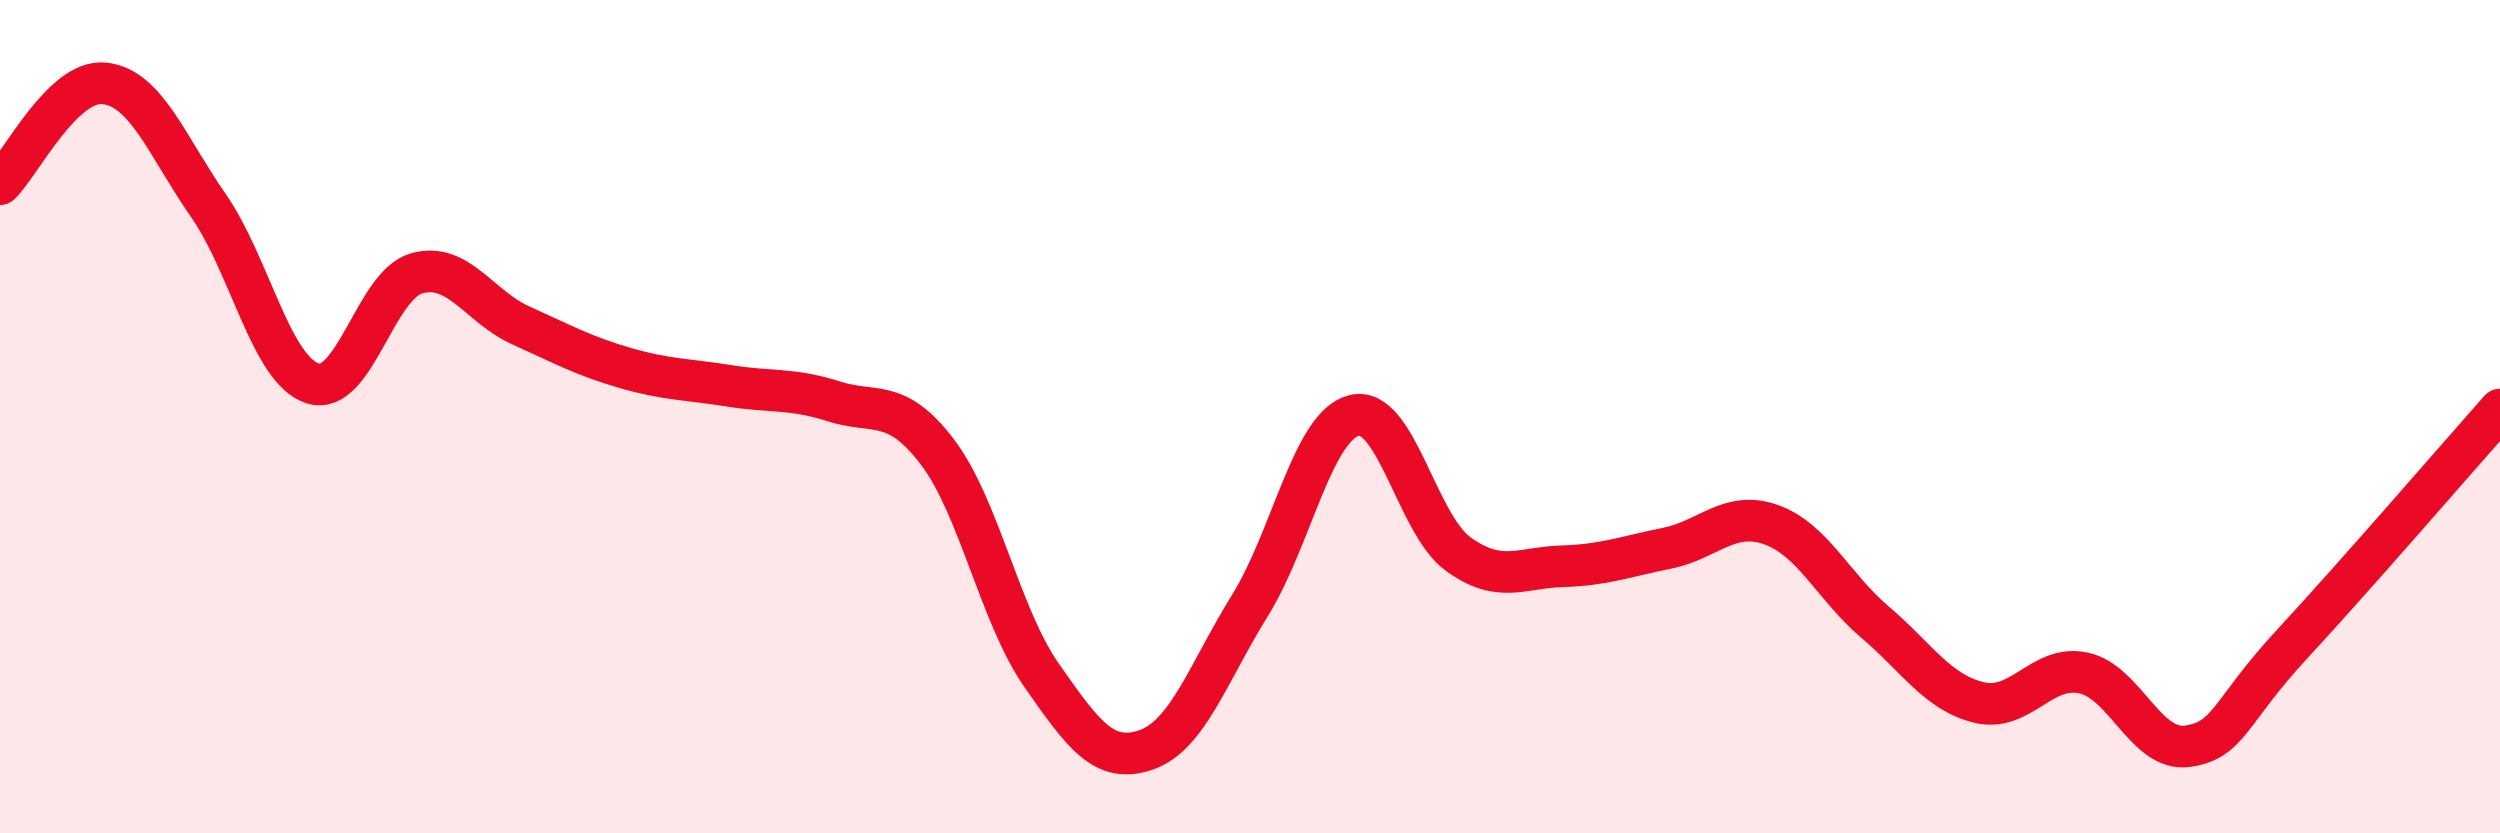
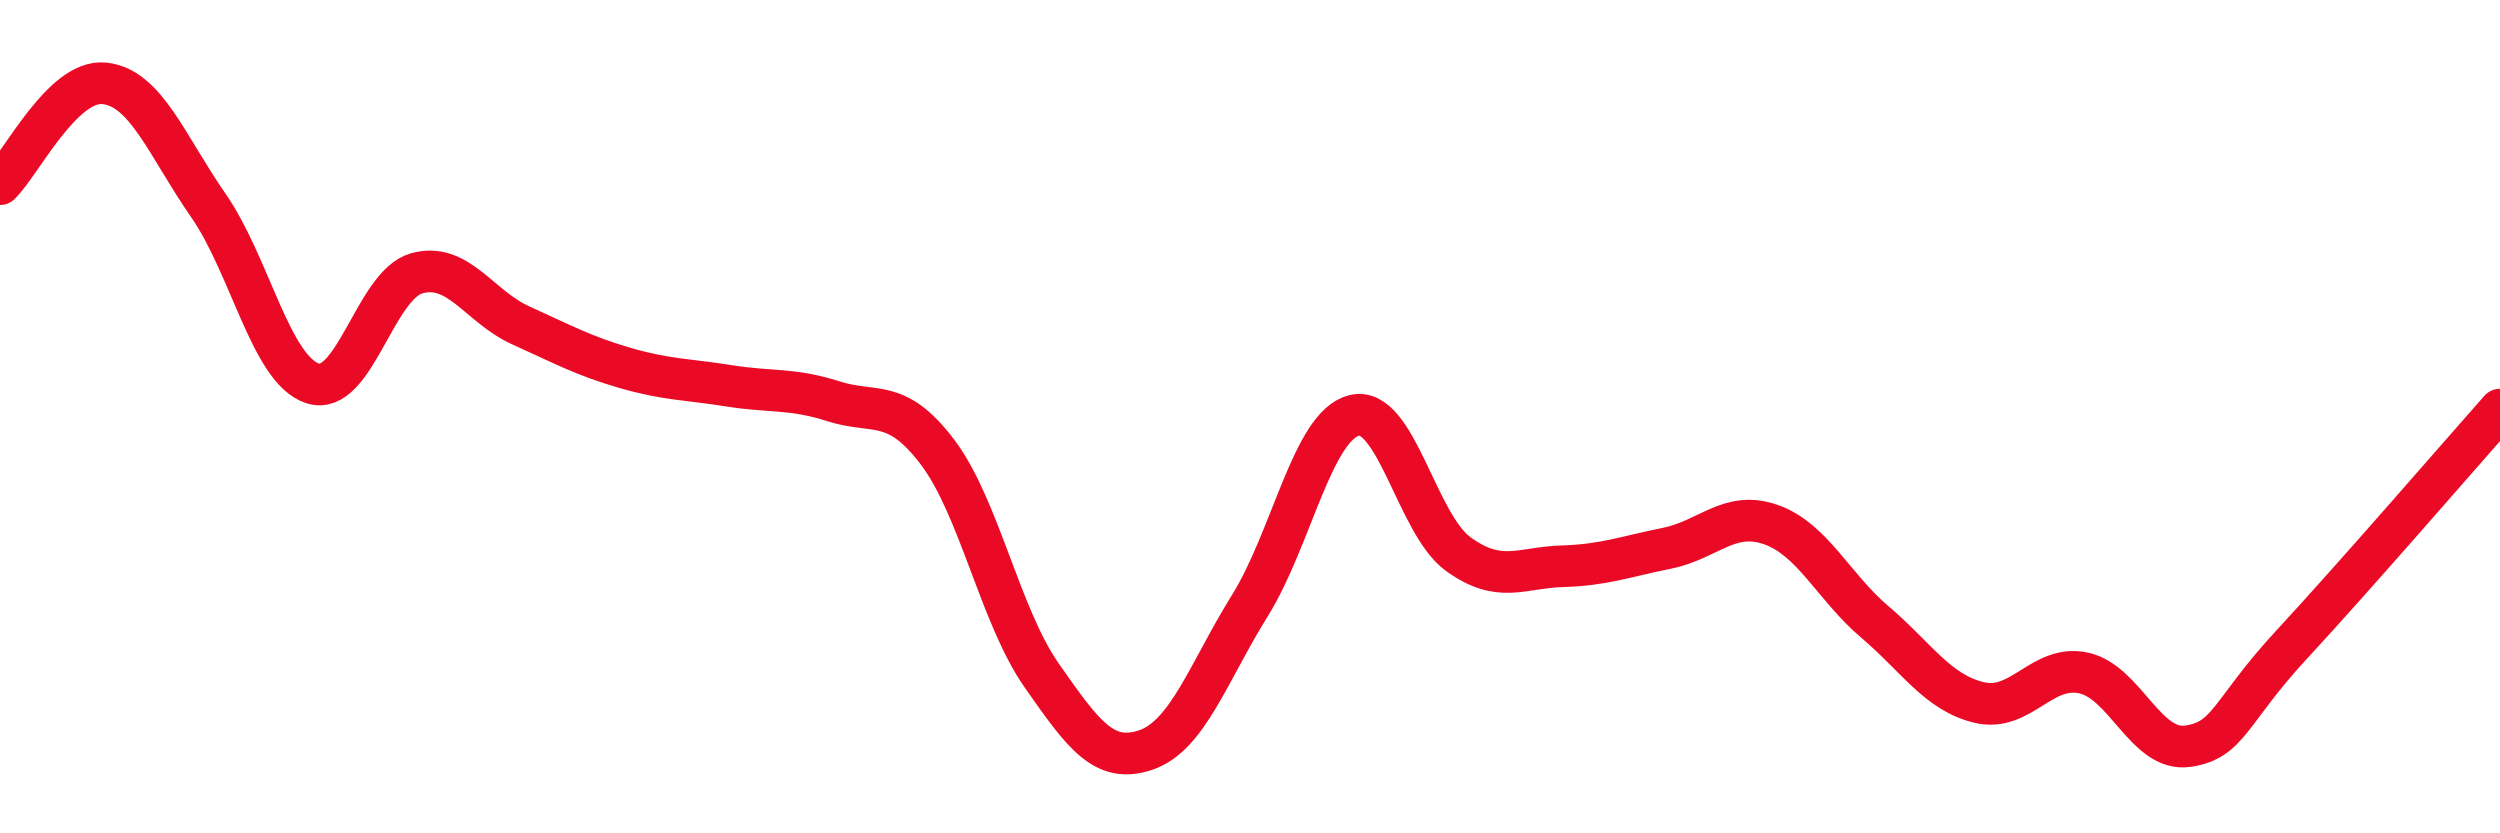
<svg xmlns="http://www.w3.org/2000/svg" width="60" height="20" viewBox="0 0 60 20">
-   <path d="M 0,4.42 C 0.5,3.94 1.5,1.9 2.5,2 C 3.5,2.1 4,3.49 5,4.93 C 6,6.37 6.5,8.87 7.5,9.2 C 8.5,9.53 9,6.84 10,6.56 C 11,6.28 11.5,7.36 12.5,7.81 C 13.5,8.26 14,8.54 15,8.83 C 16,9.12 16.5,9.1 17.5,9.26 C 18.5,9.42 19,9.31 20,9.63 C 21,9.95 21.5,9.53 22.5,10.85 C 23.5,12.17 24,14.78 25,16.21 C 26,17.64 26.5,18.34 27.5,18 C 28.5,17.66 29,16.14 30,14.53 C 31,12.92 31.5,10.22 32.5,9.97 C 33.5,9.72 34,12.58 35,13.3 C 36,14.02 36.5,13.62 37.5,13.59 C 38.5,13.56 39,13.36 40,13.16 C 41,12.96 41.5,12.24 42.5,12.59 C 43.5,12.94 44,14.08 45,14.93 C 46,15.78 46.5,16.62 47.5,16.86 C 48.5,17.1 49,15.94 50,16.15 C 51,16.36 51.5,18.05 52.5,17.91 C 53.5,17.77 53.5,17.09 55,15.47 C 56.5,13.85 59,10.96 60,9.83L60 20L0 20Z" fill="#EB0A25" opacity="0.1" stroke-linecap="round" stroke-linejoin="round" />
  <path d="M 0,4.42 C 0.5,3.94 1.5,1.9 2.5,2 C 3.5,2.1 4,3.49 5,4.93 C 6,6.37 6.5,8.87 7.5,9.2 C 8.5,9.53 9,6.84 10,6.56 C 11,6.28 11.5,7.36 12.5,7.81 C 13.5,8.26 14,8.54 15,8.83 C 16,9.12 16.5,9.1 17.5,9.26 C 18.5,9.42 19,9.31 20,9.63 C 21,9.95 21.5,9.53 22.5,10.85 C 23.5,12.17 24,14.78 25,16.21 C 26,17.64 26.5,18.34 27.5,18 C 28.5,17.66 29,16.14 30,14.53 C 31,12.92 31.5,10.22 32.5,9.97 C 33.5,9.72 34,12.58 35,13.3 C 36,14.02 36.5,13.62 37.5,13.59 C 38.5,13.56 39,13.36 40,13.16 C 41,12.96 41.5,12.24 42.5,12.59 C 43.5,12.94 44,14.08 45,14.93 C 46,15.78 46.5,16.62 47.5,16.86 C 48.5,17.1 49,15.94 50,16.15 C 51,16.36 51.5,18.05 52.5,17.91 C 53.5,17.77 53.5,17.09 55,15.47 C 56.5,13.85 59,10.96 60,9.83" stroke="#EB0A25" stroke-width="1" fill="none" stroke-linecap="round" stroke-linejoin="round" />
</svg>